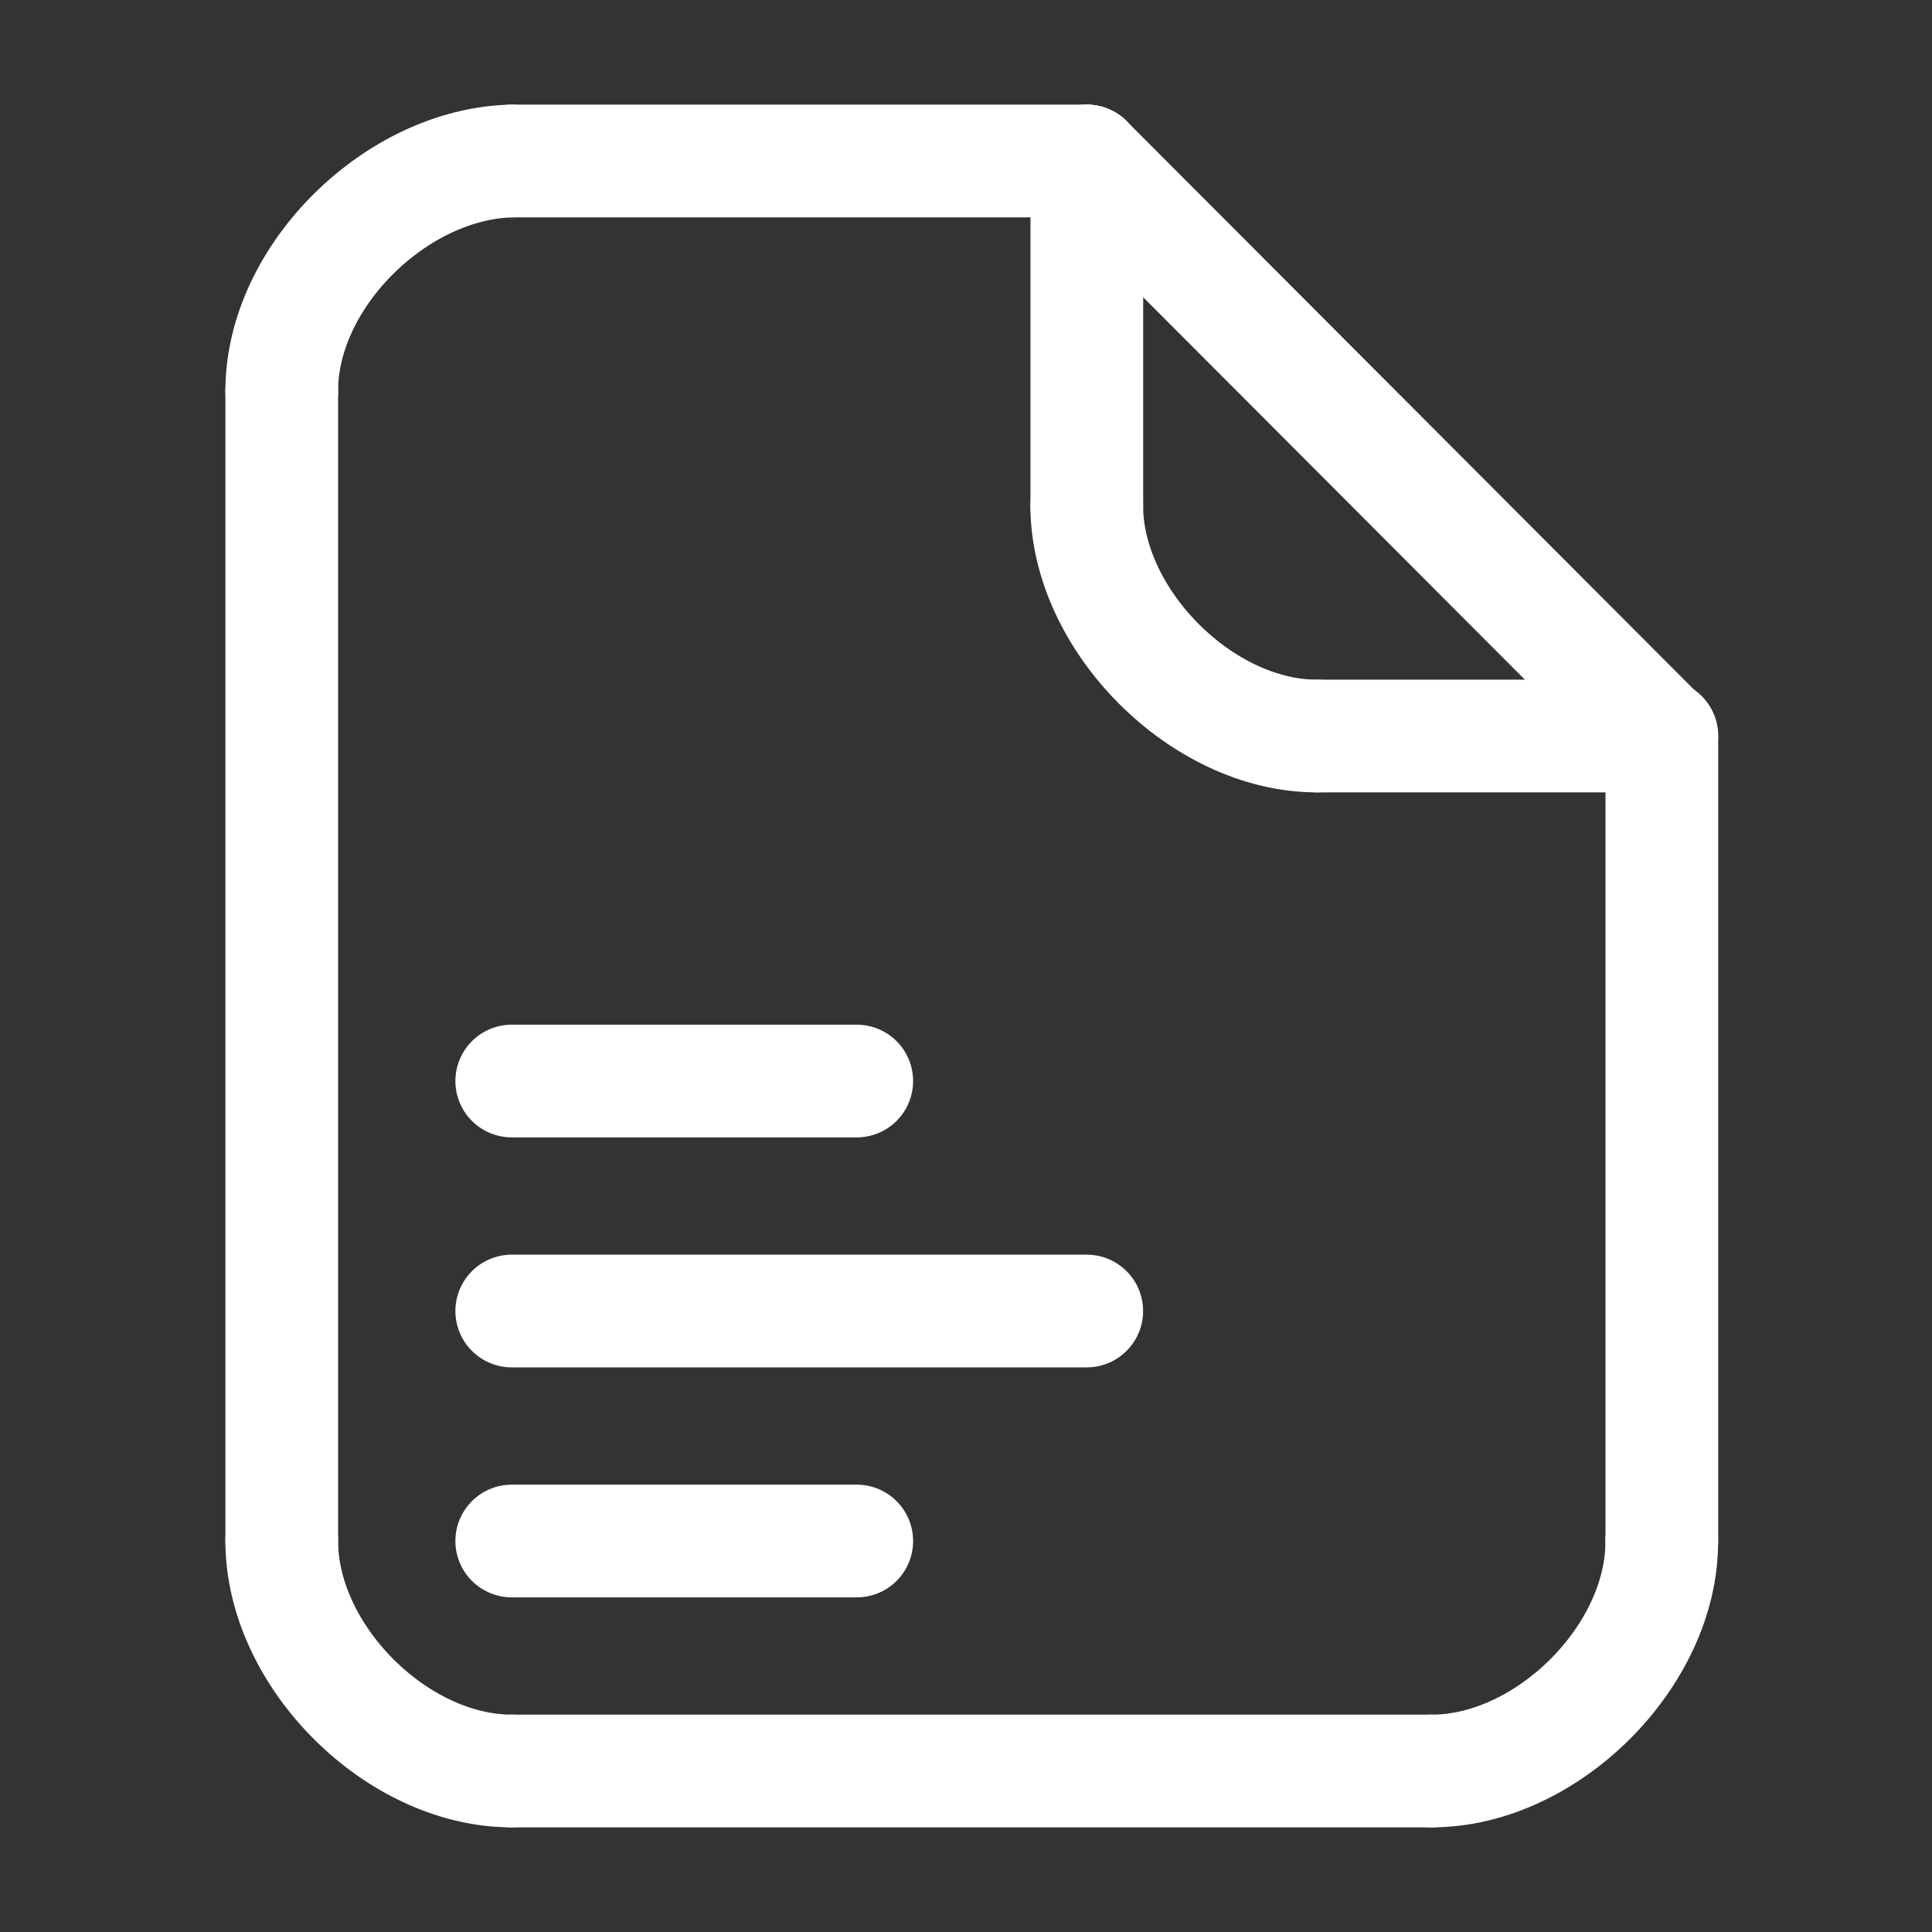
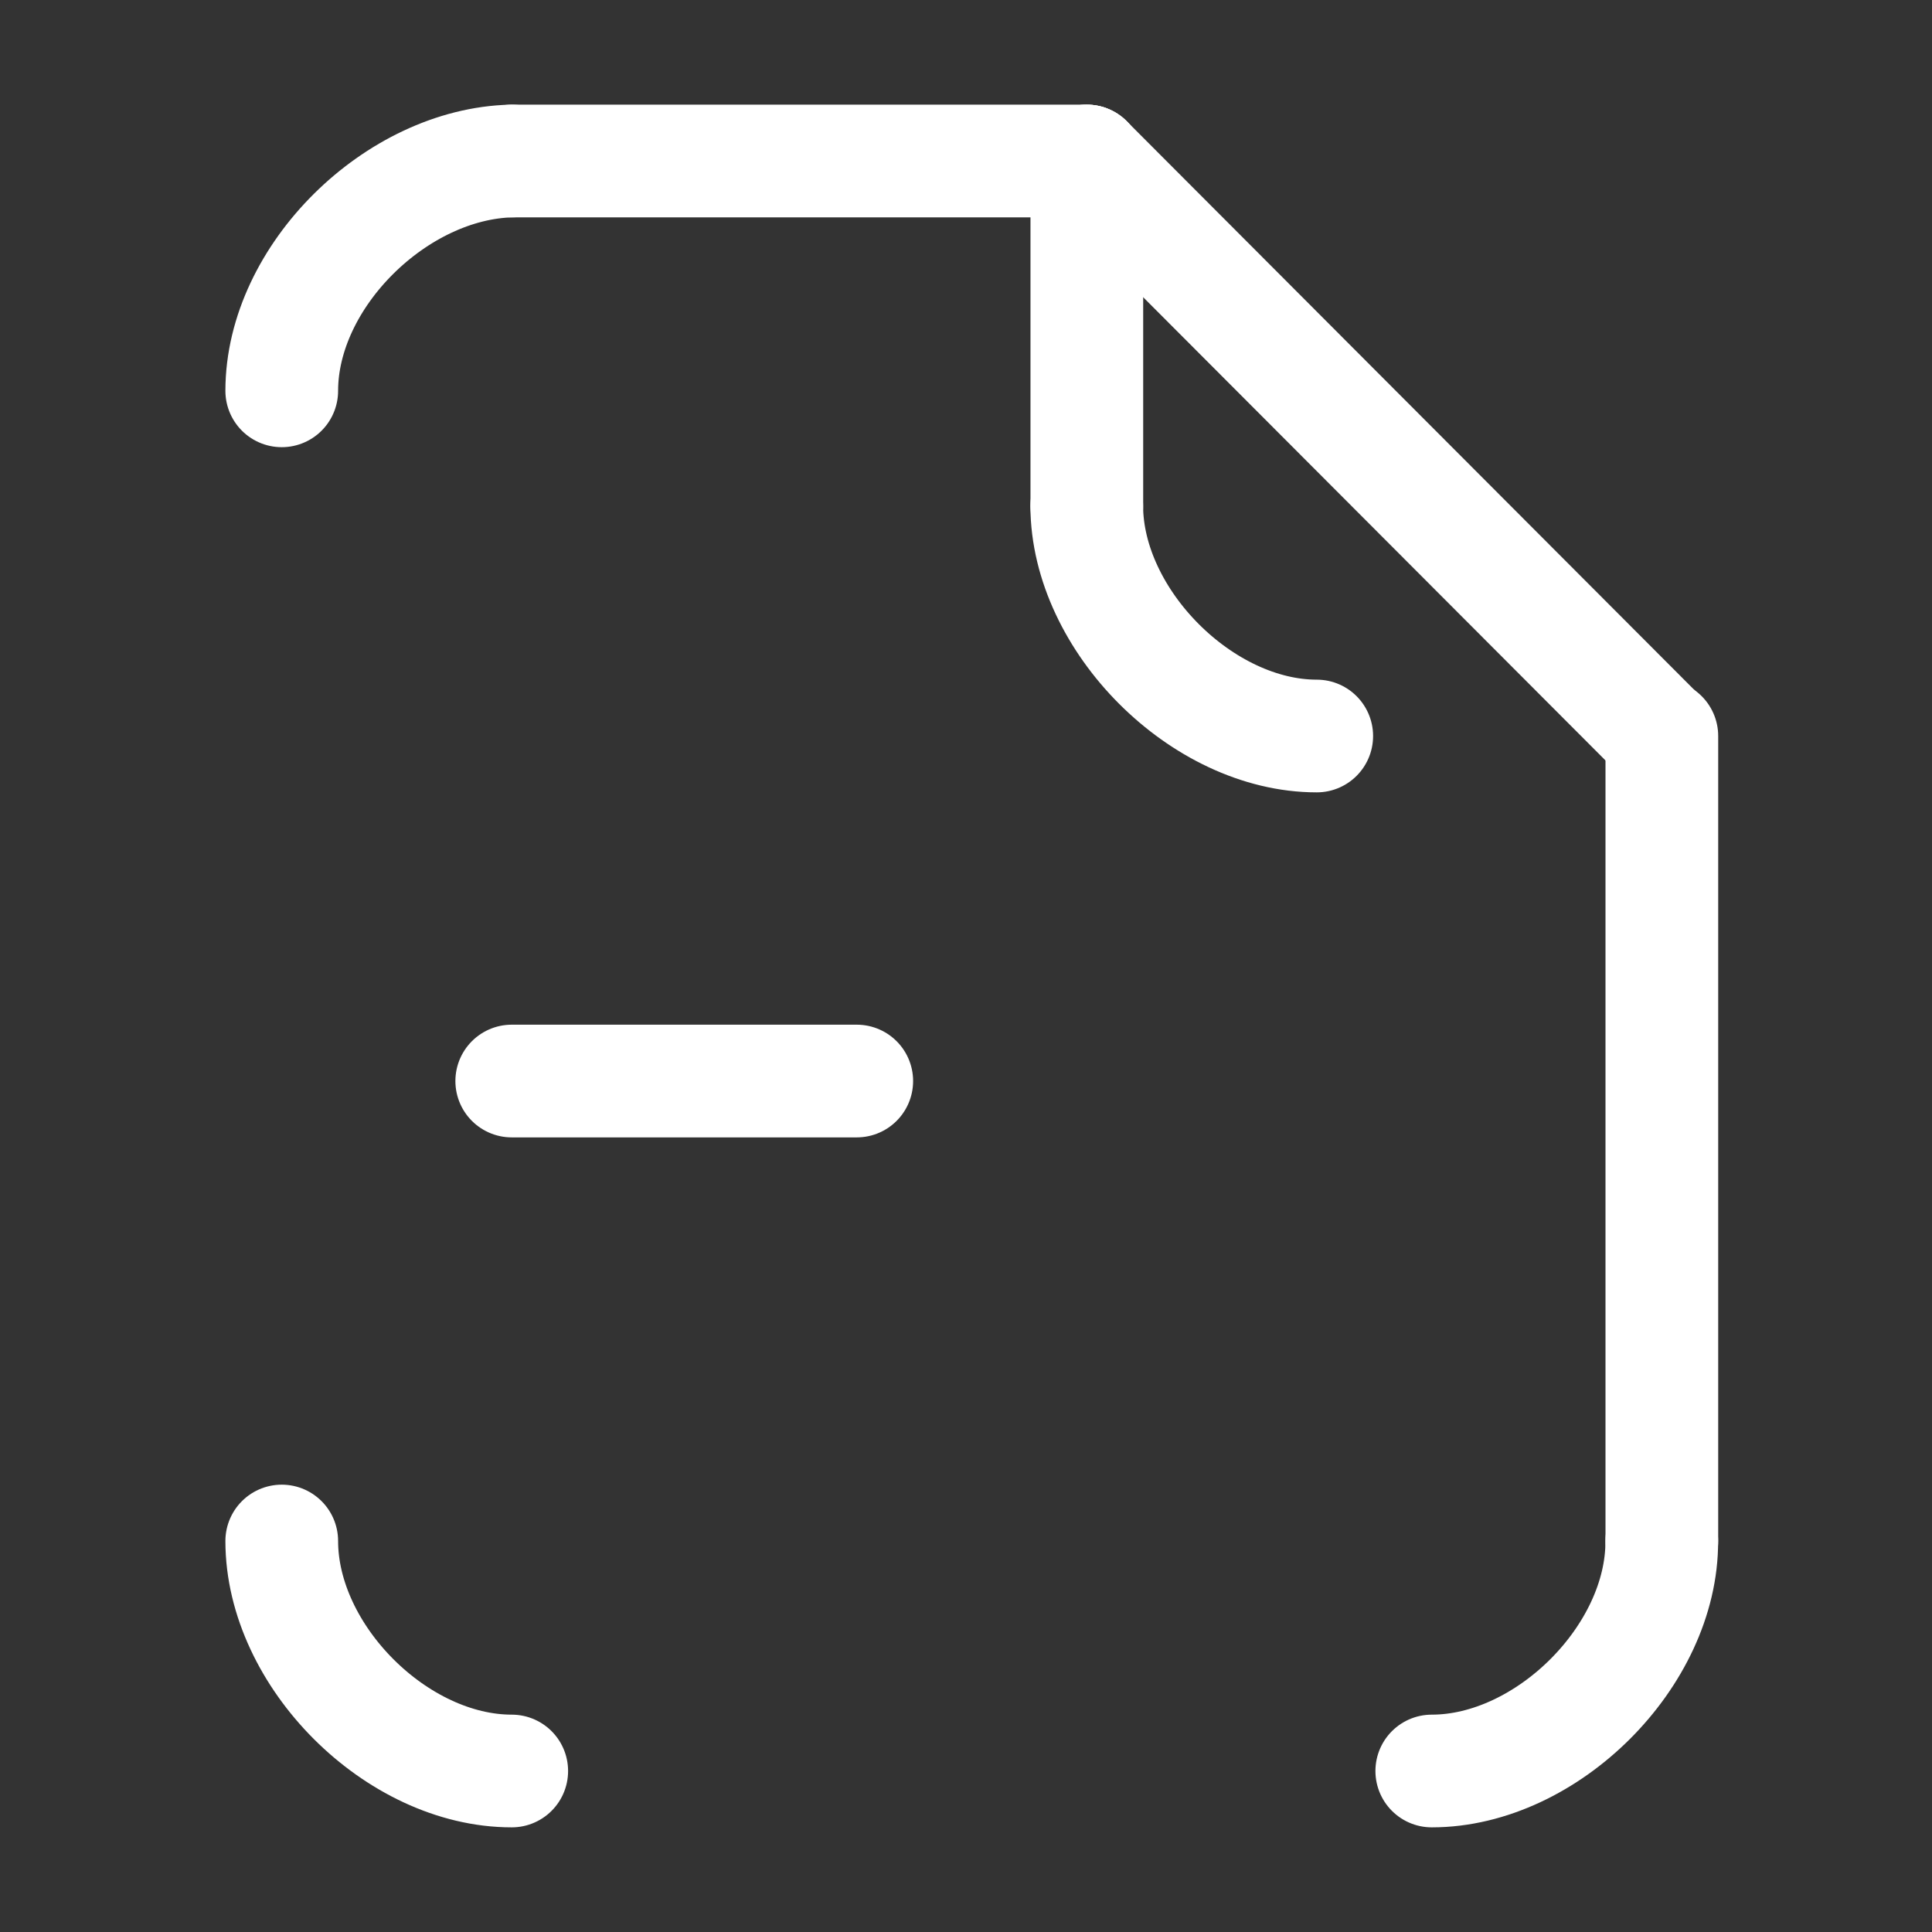
<svg xmlns="http://www.w3.org/2000/svg" width="24" height="24" viewBox="0 0 24 24" fill="none">
  <rect x="0" y="0" width="24" height="24" fill="#333333" stroke="none" />
-   <path d="M3.5 4.857V19.136" stroke="white" stroke-width="1.4" stroke-linecap="round" />
  <path d="M20.644 9.143V19.143" stroke="white" stroke-width="1.4" stroke-linecap="round" stroke-linejoin="round" />
  <path d="M6.357 2H13.5" stroke="white" stroke-width="1.4" stroke-linecap="round" stroke-linejoin="round" />
-   <path d="M6.357 22H17.785" stroke="white" stroke-width="1.4" stroke-linecap="round" />
  <path d="M20.643 19.143C20.651 20.57 19.215 22 17.786 22" stroke="white" stroke-width="1.4" stroke-linecap="round" stroke-linejoin="round" />
  <path d="M3.5 19.143C3.5 20.571 4.928 22 6.357 22" stroke="white" stroke-width="1.4" stroke-linecap="round" stroke-linejoin="round" />
  <path d="M3.5 4.855C3.5 3.429 4.928 2.032 6.357 2" stroke="white" stroke-width="1.4" stroke-linecap="round" stroke-linejoin="round" />
  <path d="M20.636 9.149L13.501 2" stroke="white" stroke-width="1.4" stroke-linecap="round" stroke-linejoin="round" />
  <path d="M13.5 6.286C13.504 7.707 14.934 9.143 16.357 9.143" stroke="white" stroke-width="1.4" stroke-linecap="round" stroke-linejoin="round" />
  <path d="M13.501 6.286V2" stroke="white" stroke-width="1.4" stroke-linecap="round" stroke-linejoin="round" />
-   <path d="M16.357 9.143H20.643" stroke="white" stroke-width="1.4" stroke-linecap="round" stroke-linejoin="round" />
-   <path d="M6.357 19.143H10.643" stroke="white" stroke-width="1.4" stroke-linecap="round" stroke-linejoin="round" />
-   <path d="M6.357 16.286H13.5" stroke="white" stroke-width="1.4" stroke-linecap="round" stroke-linejoin="round" />
  <path d="M6.357 13.429H10.643" stroke="white" stroke-width="1.4" stroke-linecap="round" stroke-linejoin="round" />
</svg>